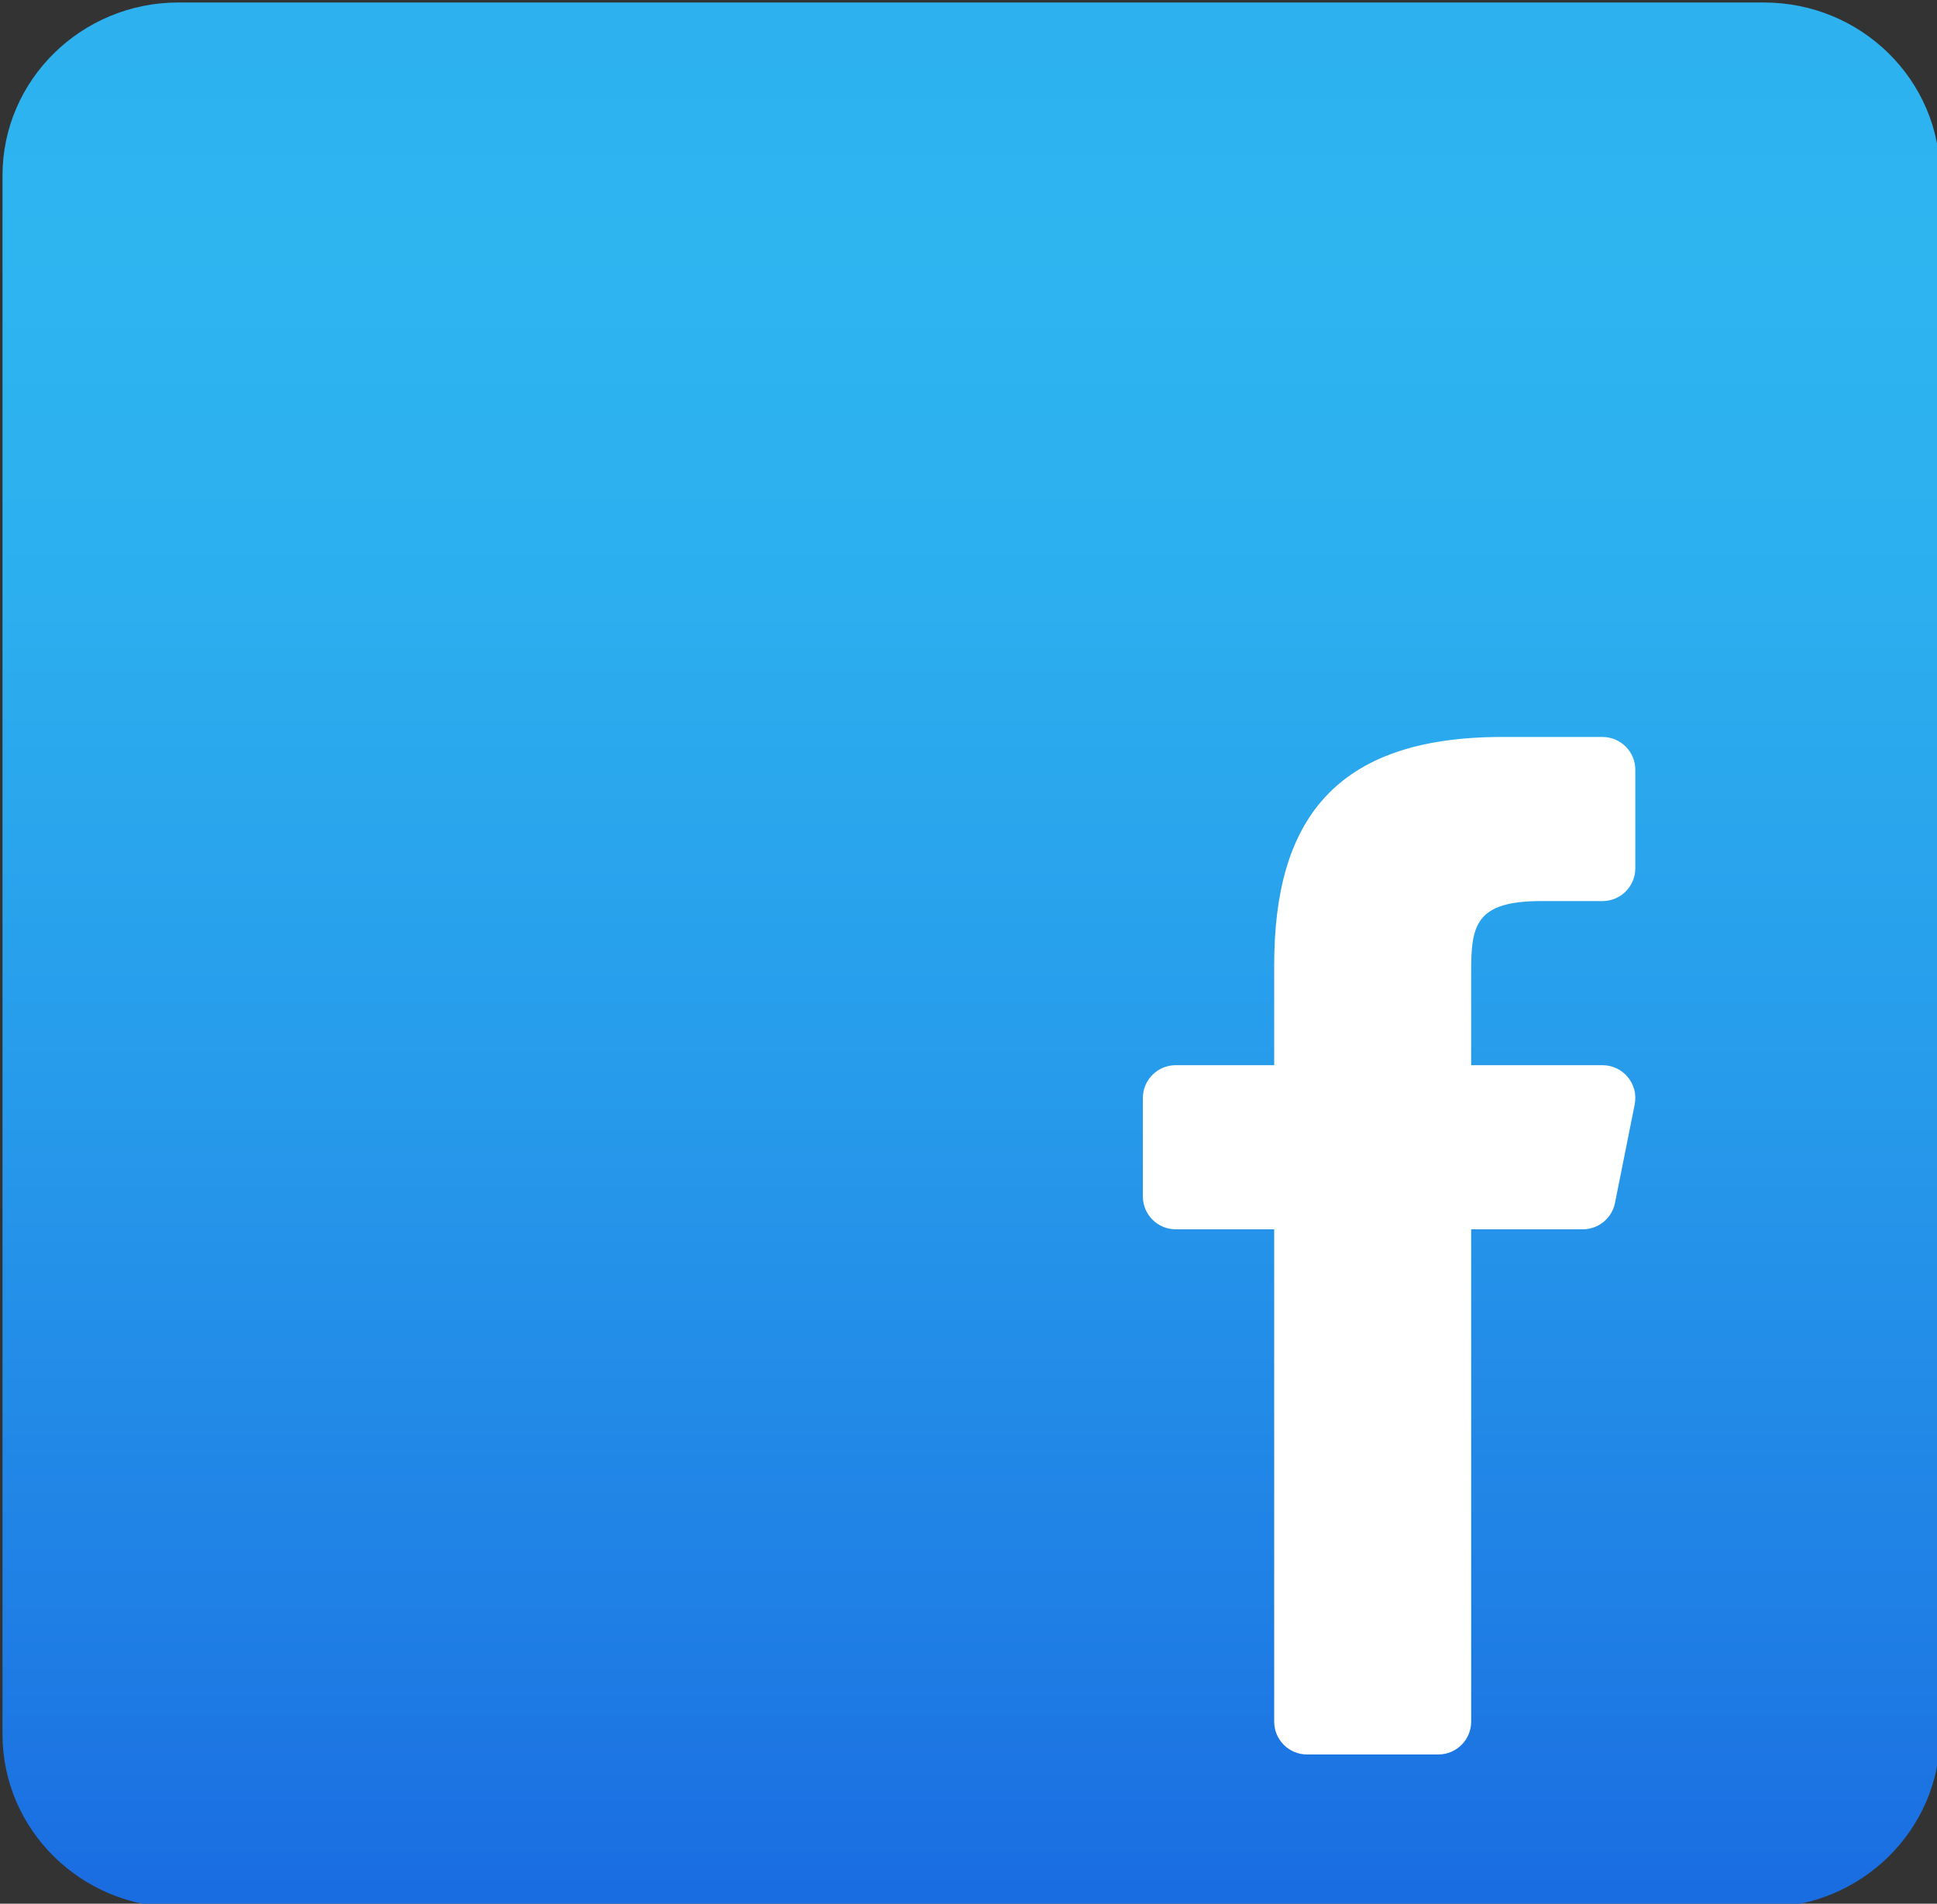
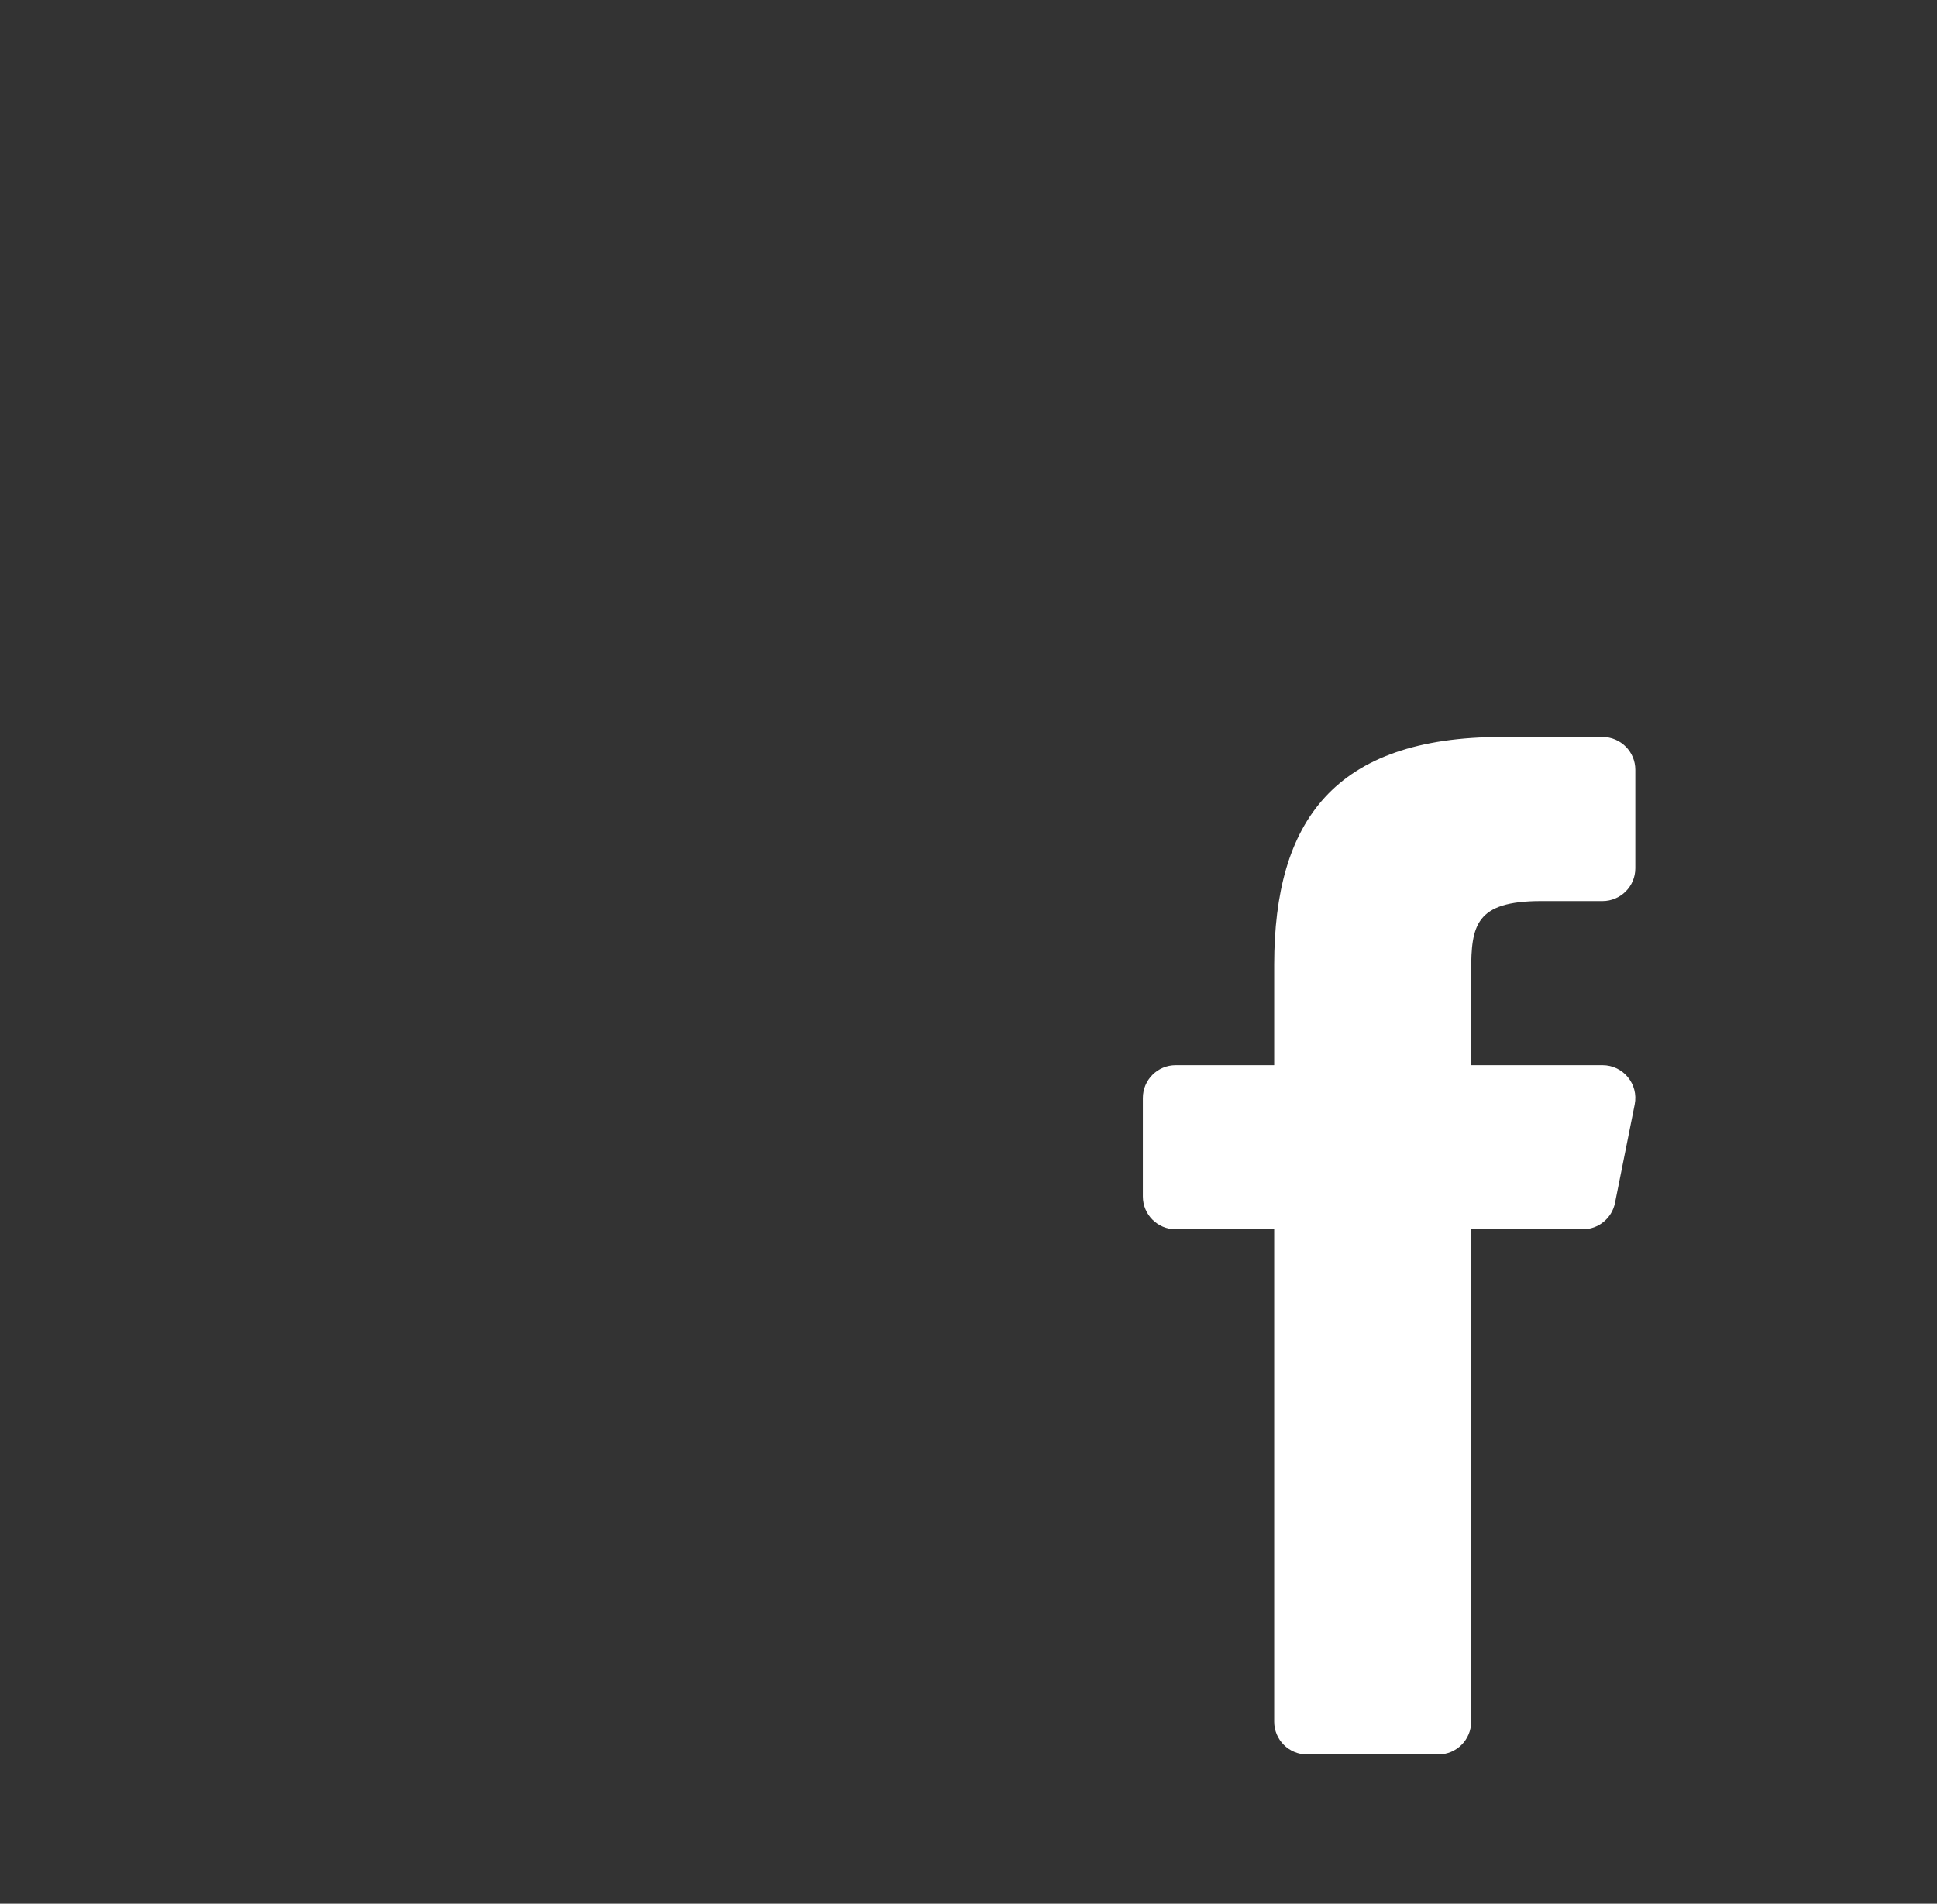
<svg xmlns="http://www.w3.org/2000/svg" xmlns:ns1="http://sodipodi.sourceforge.net/DTD/sodipodi-0.dtd" xmlns:ns2="http://www.inkscape.org/namespaces/inkscape" viewBox="0 0 59 58" width="59" height="58" version="1.1" id="svg5168" ns1:docname="icons8-facebook.svg" ns2:version="0.92.4 (5da689c313, 2019-01-14)">
  <rect x="0" y="0" width="59" height="58" fill="#333333" stroke="none" />
  <defs id="defs5172" />
  <ns1:namedview pagecolor="#ffffff" bordercolor="#666666" borderopacity="1" objecttolerance="10" gridtolerance="10" guidetolerance="10" ns2:pageopacity="0" ns2:pageshadow="2" ns2:window-width="1920" ns2:window-height="1017" id="namedview5170" showgrid="false" ns2:zoom="13.25" ns2:cx="46.746495" ns2:cy="30.327286" ns2:window-x="-8" ns2:window-y="-8" ns2:window-maximized="1" ns2:current-layer="svg5168" />
  <radialGradient id="7jnoslngIja1InKyh66Ura" cx="32" cy="31.5" r="31.259" gradientUnits="userSpaceOnUse" spreadMethod="reflect" gradientTransform="matrix(1.15,0,0,1,-21.132,-0.528)">
    <stop offset="0" stop-color="#c5f1ff" id="stop5142" />
    <stop offset=".35" stop-color="#cdf3ff" id="stop5144" />
    <stop offset=".907" stop-color="#e4faff" id="stop5146" />
    <stop offset="1" stop-color="#e9fbff" id="stop5148" />
  </radialGradient>
  <linearGradient id="7jnoslngIja1InKyh66Urb" x1="32" x2="32" y1="61.521" y2="17.521" gradientUnits="userSpaceOnUse" spreadMethod="reflect" gradientTransform="matrix(1.341,0,0,1.319,-13.338,-15.753)">
    <stop offset="0" stop-color="#155cde" id="stop5153" />
    <stop offset=".278" stop-color="#1f7fe5" id="stop5155" />
    <stop offset=".569" stop-color="#279ceb" id="stop5157" />
    <stop offset=".82" stop-color="#2cafef" id="stop5159" />
    <stop offset="1" stop-color="#2eb5f0" id="stop5161" />
  </linearGradient>
-   <path d="M 53.729,0.075 H 5.441 c -2.963,0 -5.365,2.362 -5.365,5.276 V 52.837 c 0,2.914 2.402,5.276 5.365,5.276 H 53.729 c 2.963,0 5.365,-2.362 5.365,-5.276 V 5.352 c 0,-2.914 -2.402,-5.276 -5.365,-5.276 z" id="path5164" style="fill:url(#7jnoslngIja1InKyh66Urb);stroke-width:1.33" ns2:connector-curvature="0" />
  <path d="m 48.211,37.453 h -3.4 v 15 c 0,0.552 -0.448,1 -1,1 h -4 c -0.552,0 -1,-0.448 -1,-1 v -15 h -3 c -0.552,0 -1,-0.448 -1,-1 v -3 c 0,-0.552 0.448,-1 1,-1 h 3 v -3.069 c 0.005,-4.349 1.812,-6.931 6.936,-6.931 h 3.064 c 0.552,0 1,0.448 1,1 v 3 c 0,0.552 -0.448,1 -1,1 h -1.874 c -1.995,0 -2.126,0.746 -2.126,2.136 v 2.864 h 4 c 0.631,0 1.104,0.577 0.981,1.196 l -0.6,3 c -0.094,0.468 -0.505,0.804 -0.981,0.804 z" id="path5166" ns2:connector-curvature="0" style="fill:#ffffff" />
</svg>